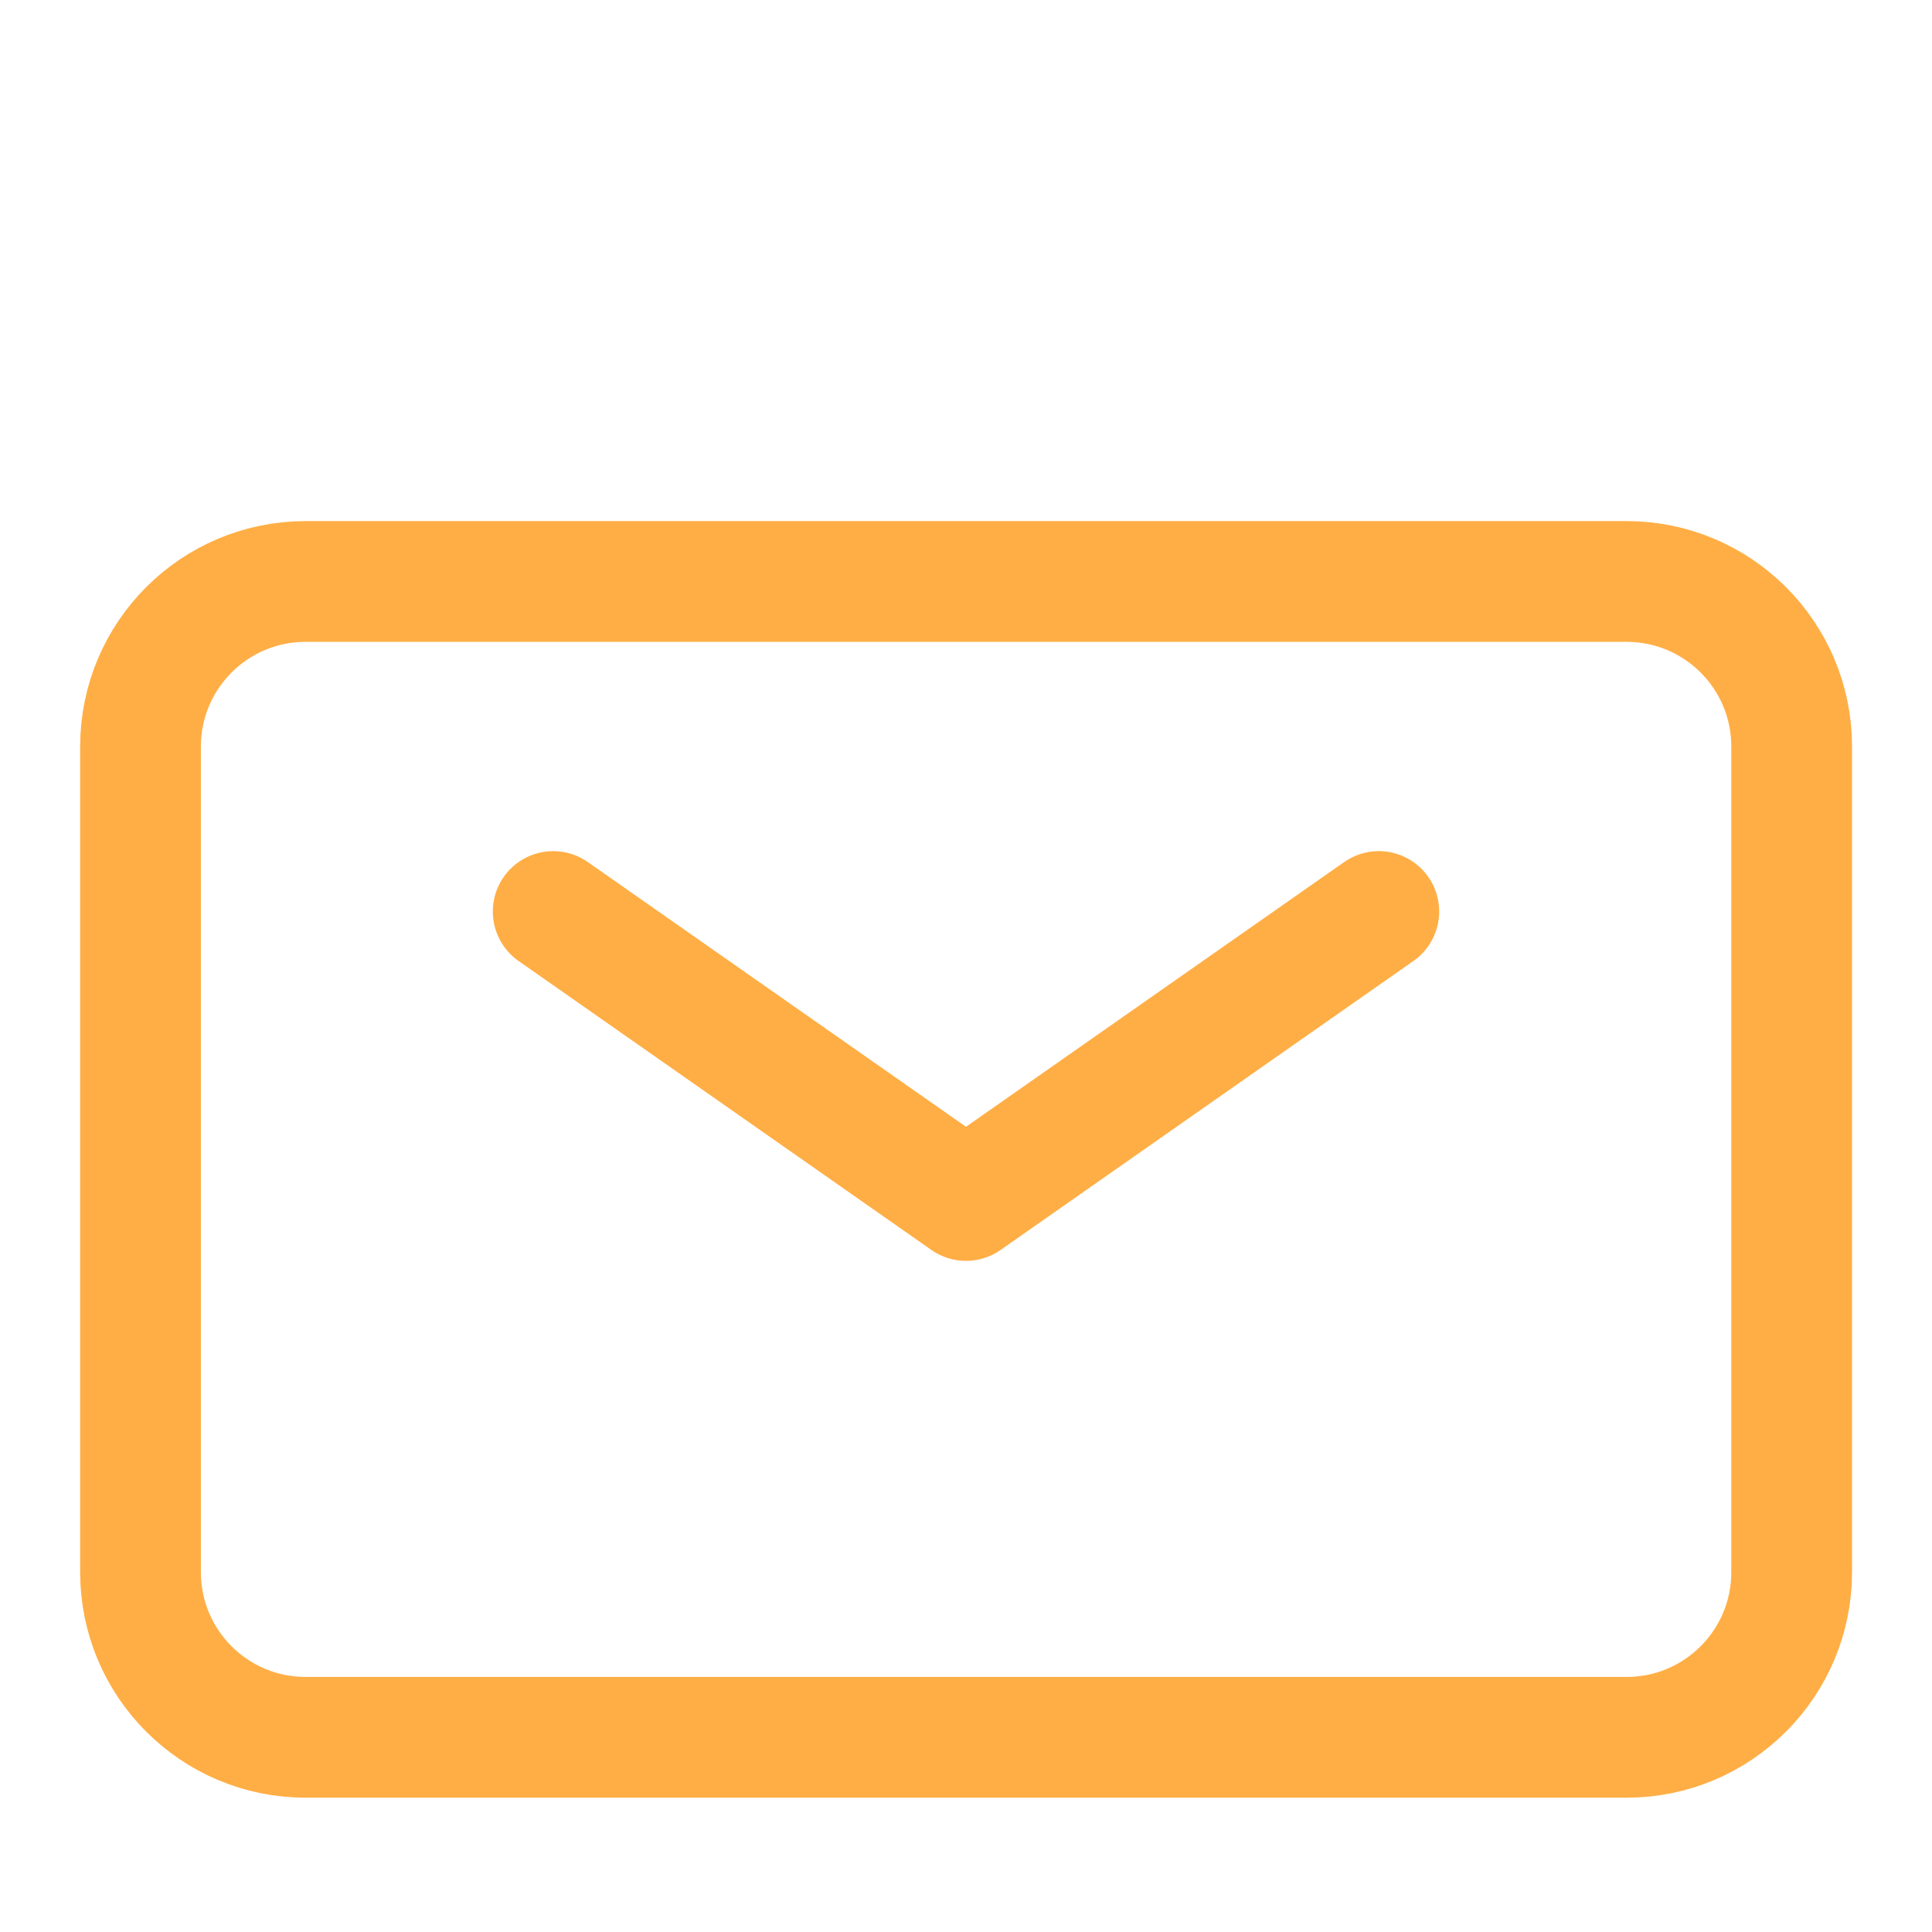
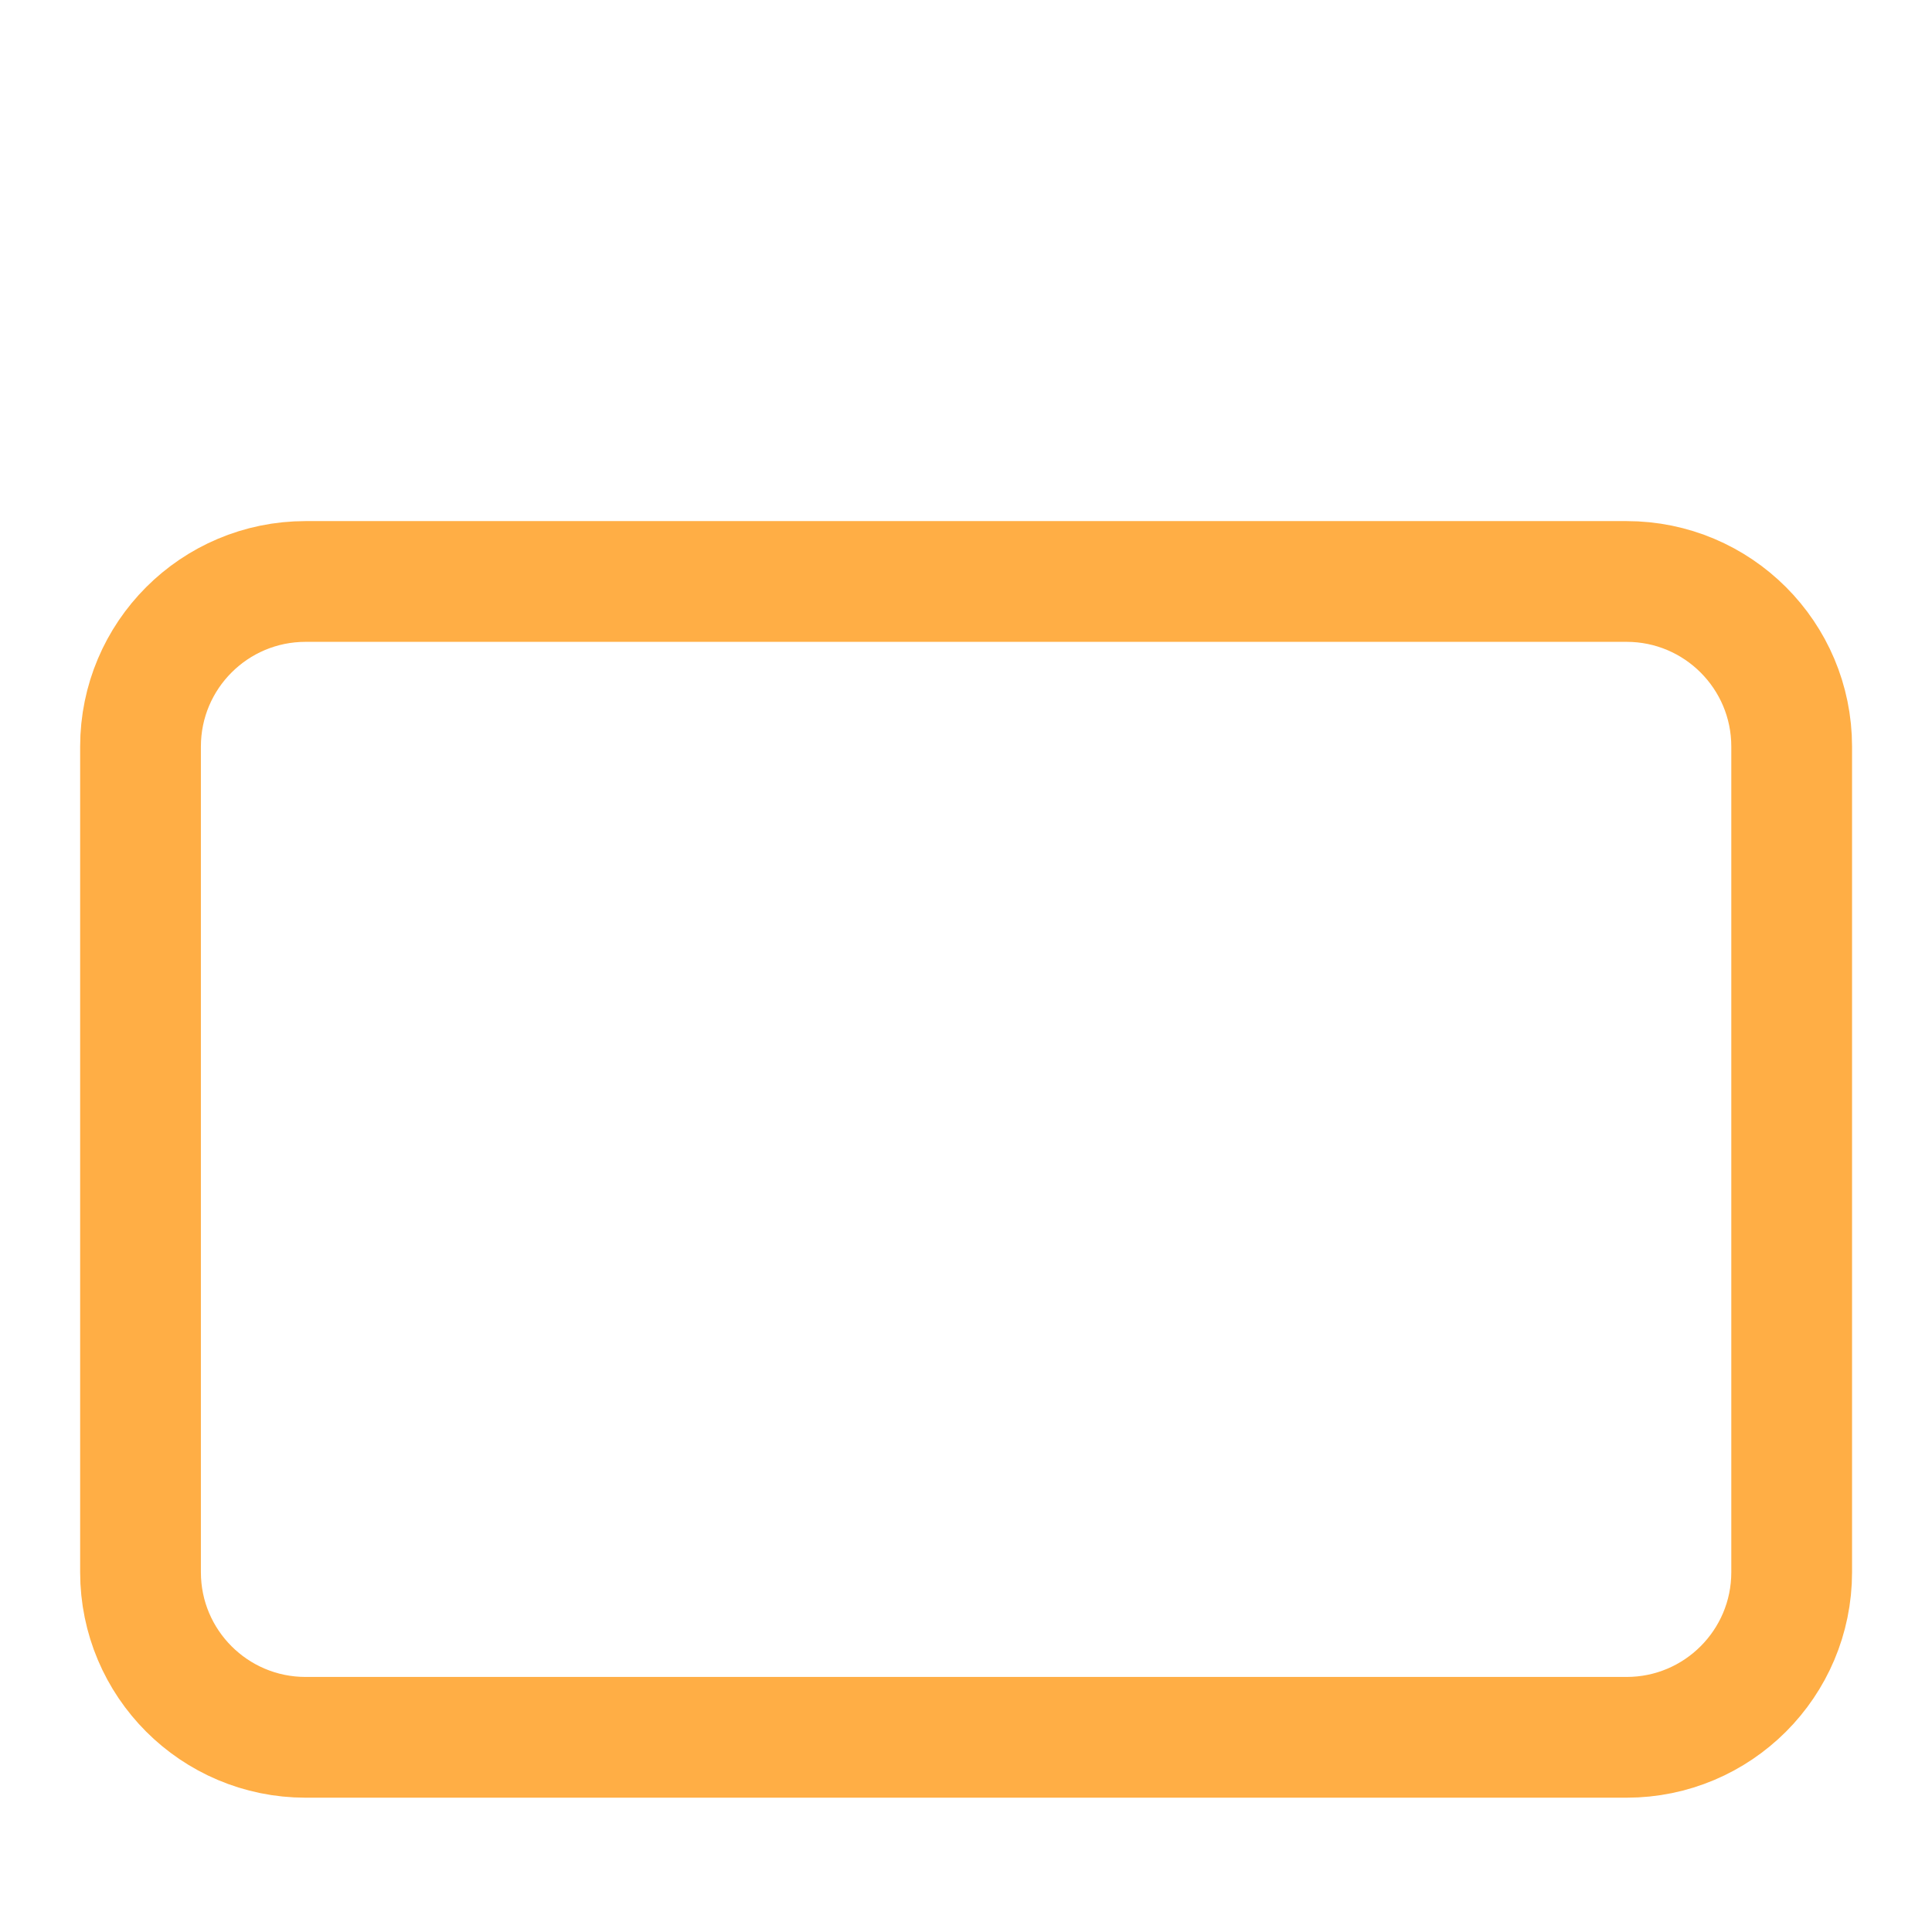
<svg xmlns="http://www.w3.org/2000/svg" width="30" height="30" viewBox="0 0 30 30" fill="none">
-   <path d="M8.59 14.154L15 18.641L21.41 14.154" stroke="#FFAE45" stroke-width="1.875" stroke-linecap="round" stroke-linejoin="round" />
  <path d="M2.182 24.413V11.593C2.182 10.177 3.329 9.029 4.746 9.029H25.257C26.673 9.029 27.821 10.177 27.821 11.593V24.413C27.821 25.829 26.673 26.977 25.257 26.977H4.746C3.329 26.977 2.182 25.829 2.182 24.413Z" stroke="#FFAE45" stroke-width="1.875" />
</svg>